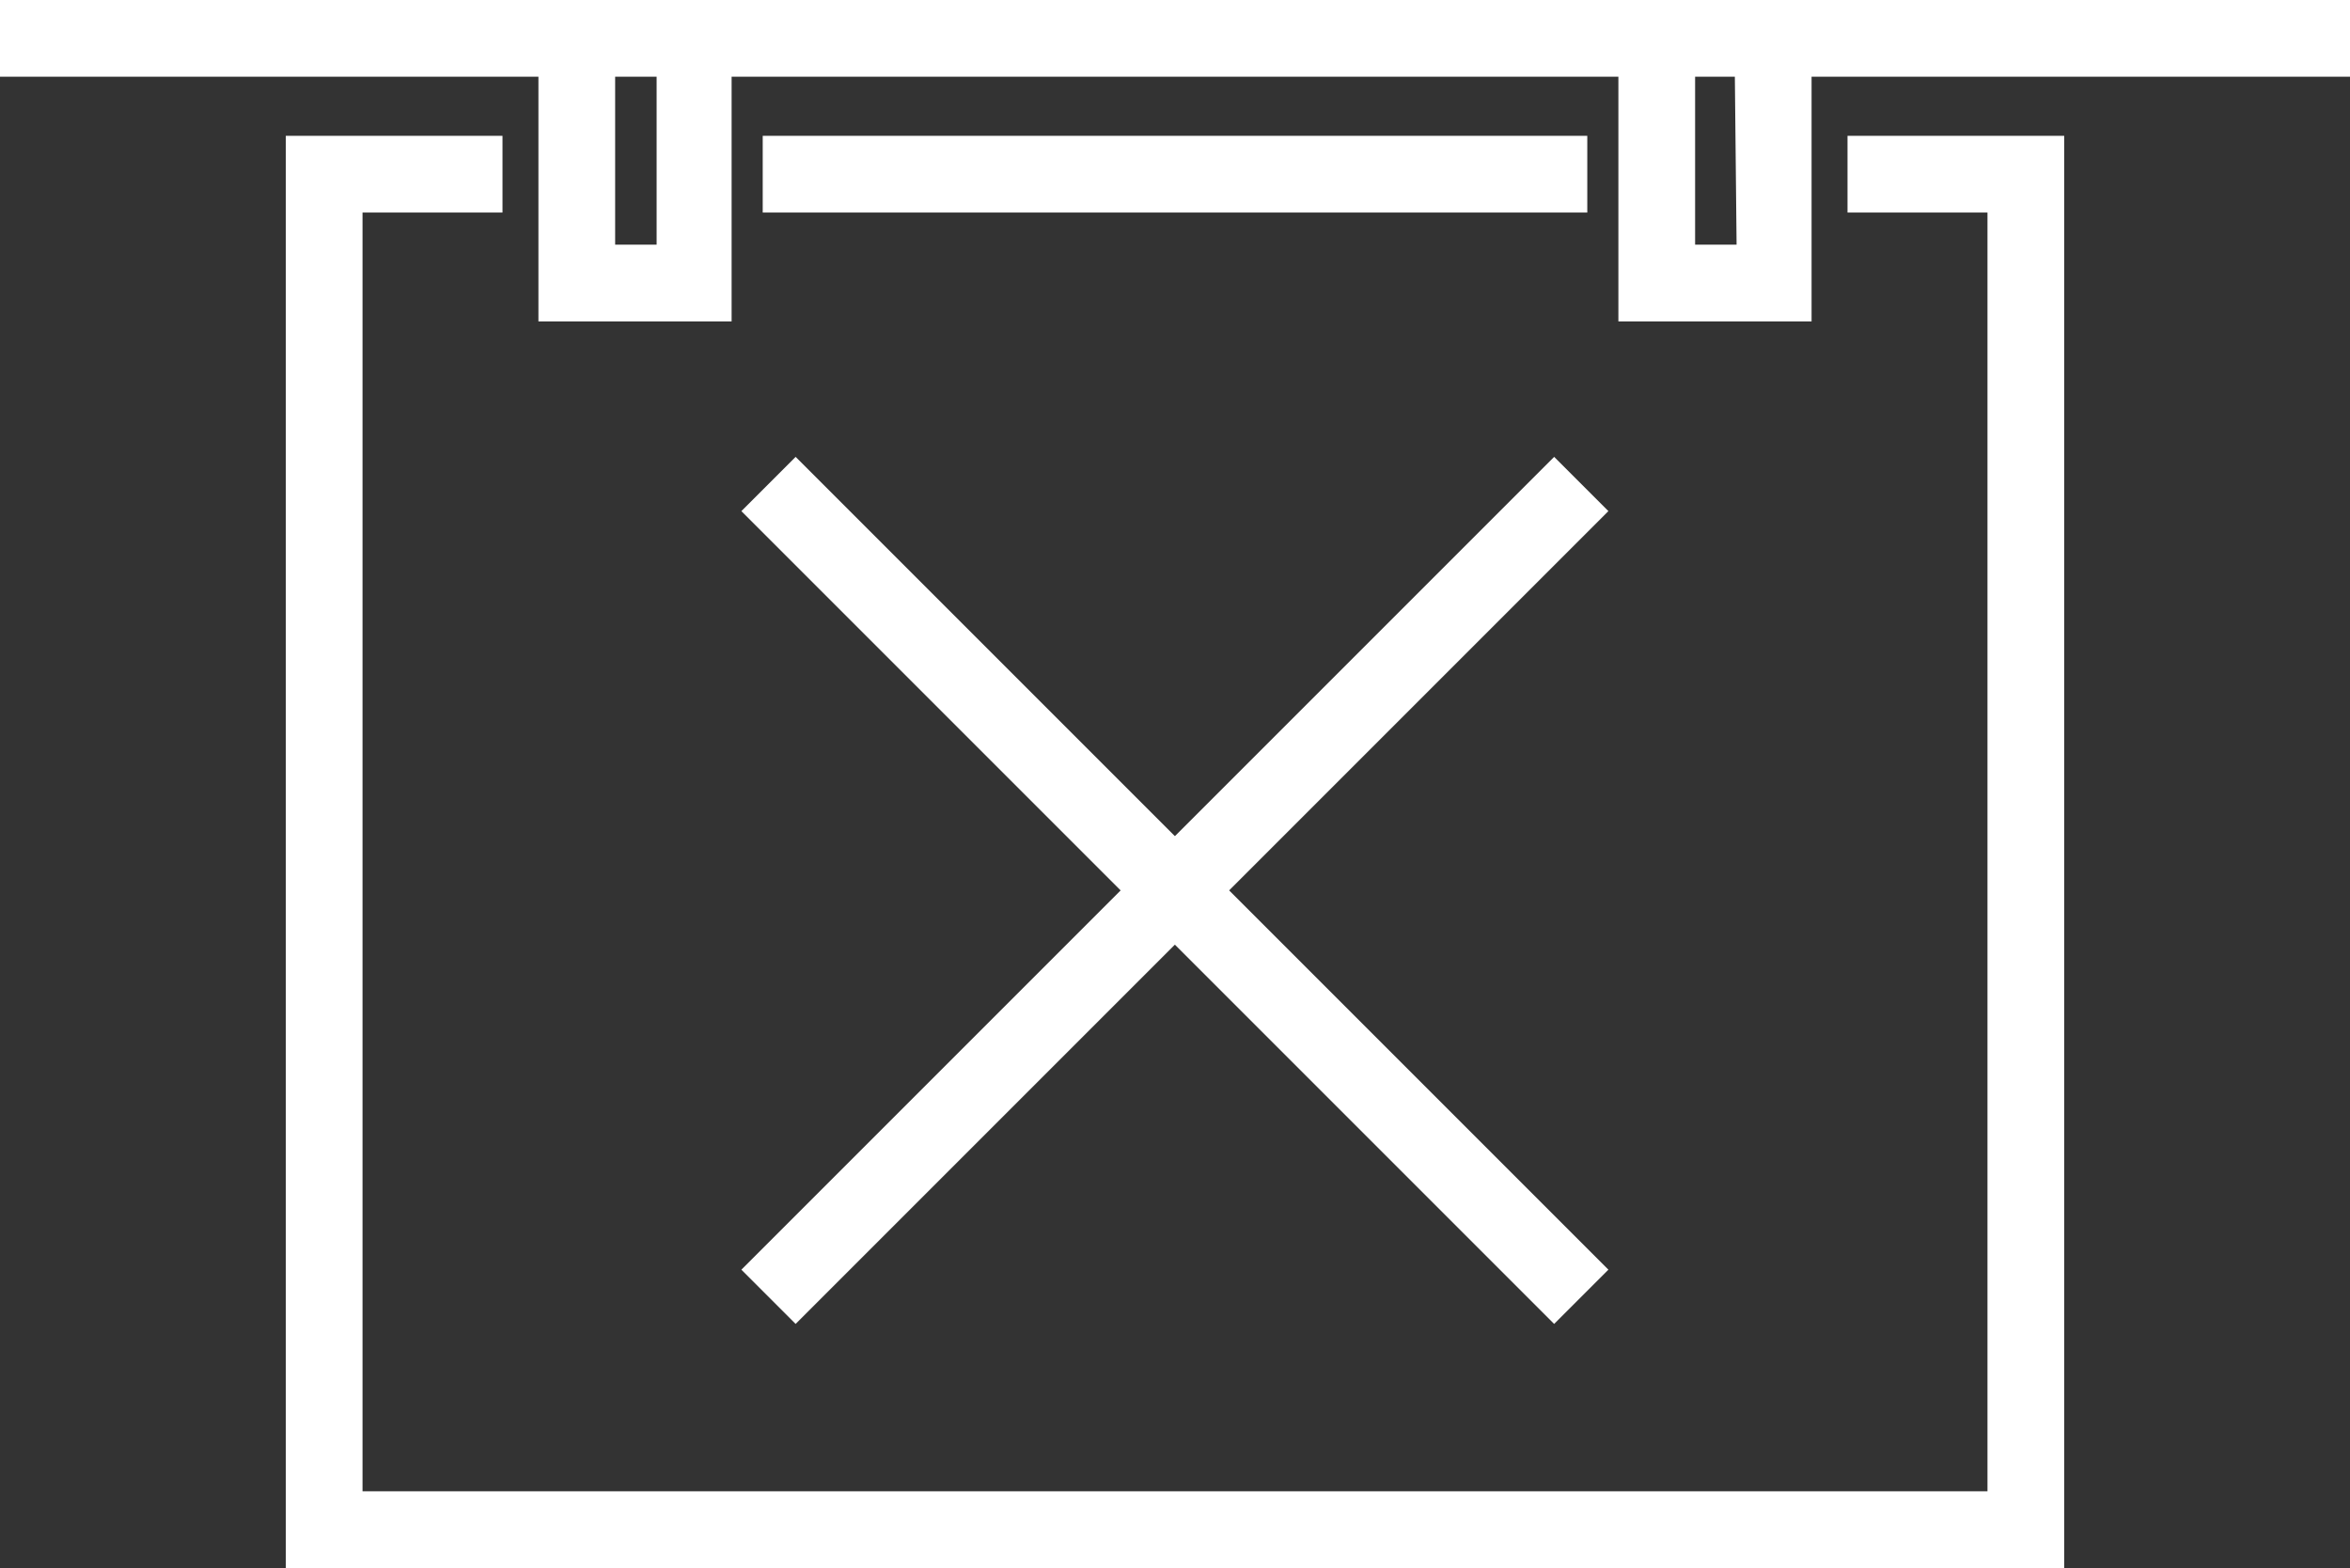
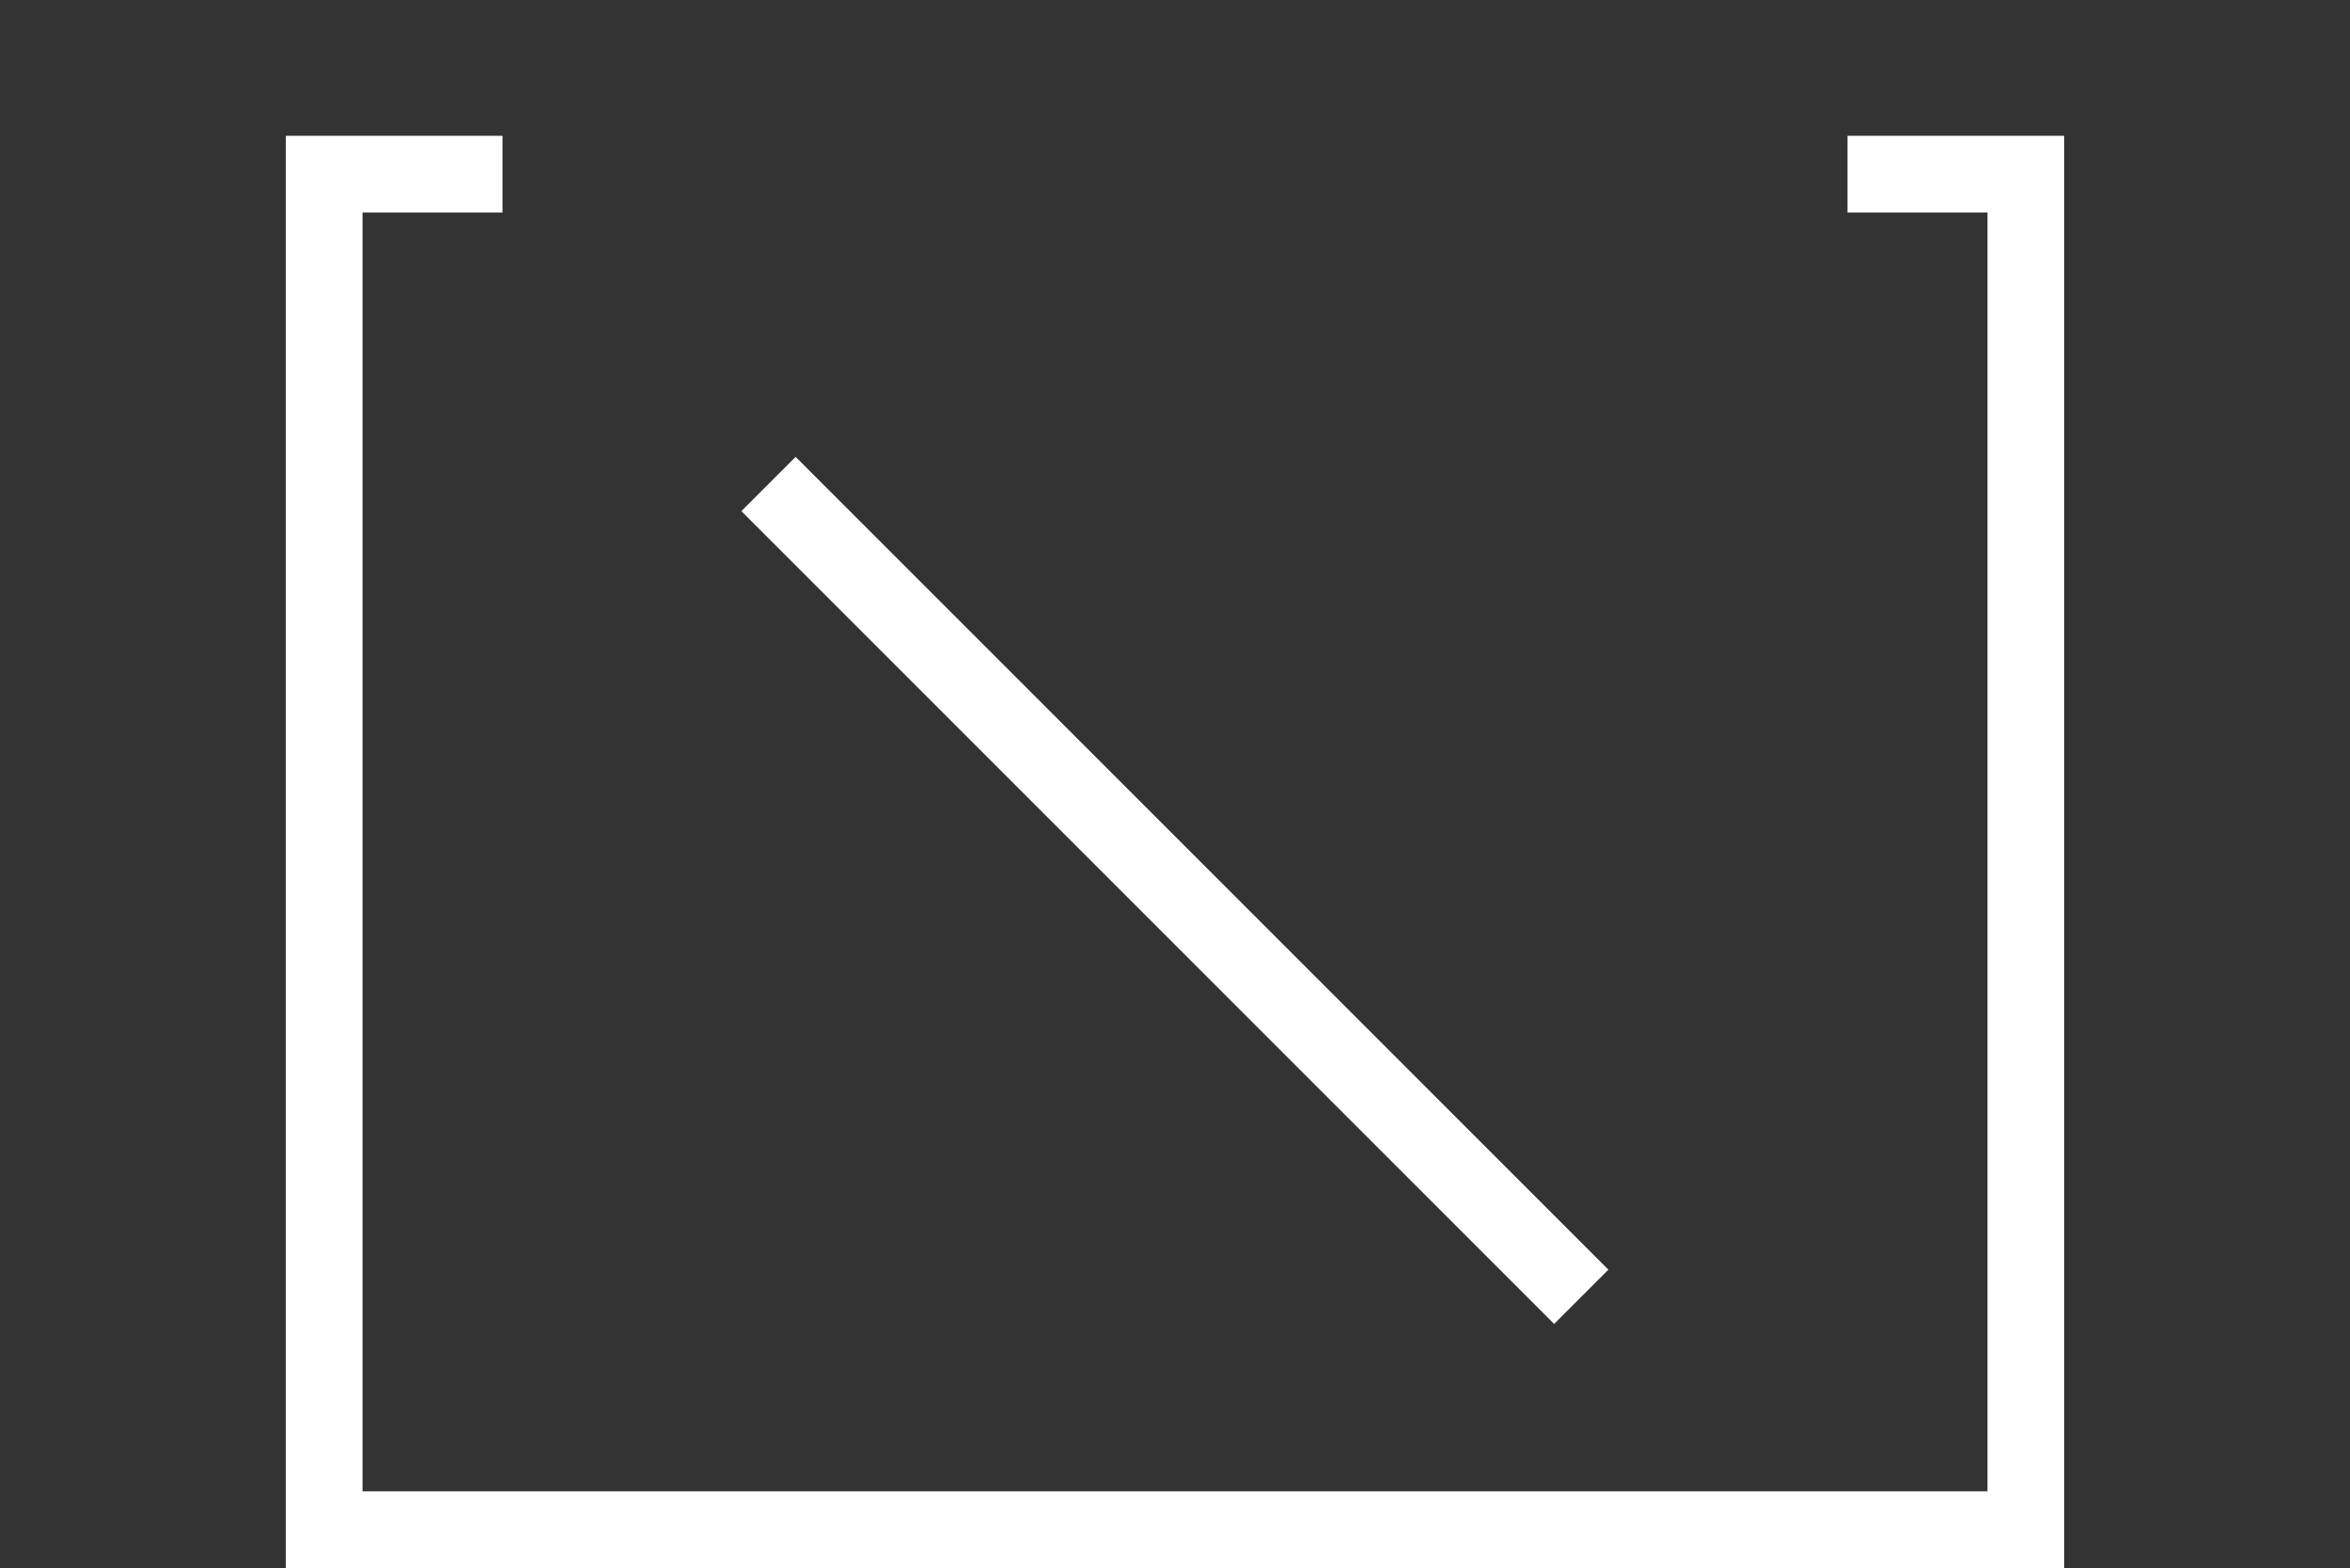
<svg xmlns="http://www.w3.org/2000/svg" viewBox="0 0 68 45.37">
  <rect x="0" y="0" width="68" height="45.37" fill="#333333" stroke="none" />
  <defs>
    <style>.cls-1{fill:#fff;}</style>
  </defs>
  <title>logo-2</title>
  <g id="Layer_2" data-name="Layer 2">
    <g id="Layer_1-2" data-name="Layer 1">
-       <polygon class="cls-1" points="33.06 3.93 22.07 3.93 22.07 6.15 33.06 6.15 34.94 6.15 45.93 6.15 45.93 3.93 34.94 3.93 33.06 3.93" />
      <polygon class="cls-1" points="53.46 6.15 57.51 6.15 57.51 43.15 35.11 43.15 32.89 43.15 10.49 43.15 10.49 6.15 14.54 6.15 14.54 3.93 8.27 3.93 8.27 45.37 32.89 45.37 35.11 45.37 59.73 45.37 59.73 3.93 53.46 3.93 53.46 6.15" />
-       <path class="cls-1" d="M0,0V2.22H15.58V9.3h5.59V2.22H46.83V9.3h5.59V2.22H68V0ZM19,7.08H17.8V2.22H19Zm31.25,0H49.05V2.22H50.2Z" />
      <rect class="cls-1" x="32.89" y="9.13" width="2.22" height="33.26" transform="translate(-8.26 31.59) rotate(-45)" />
-       <rect class="cls-1" x="17.37" y="24.65" width="33.26" height="2.22" transform="translate(-8.26 31.59) rotate(-45)" />
    </g>
  </g>
</svg>